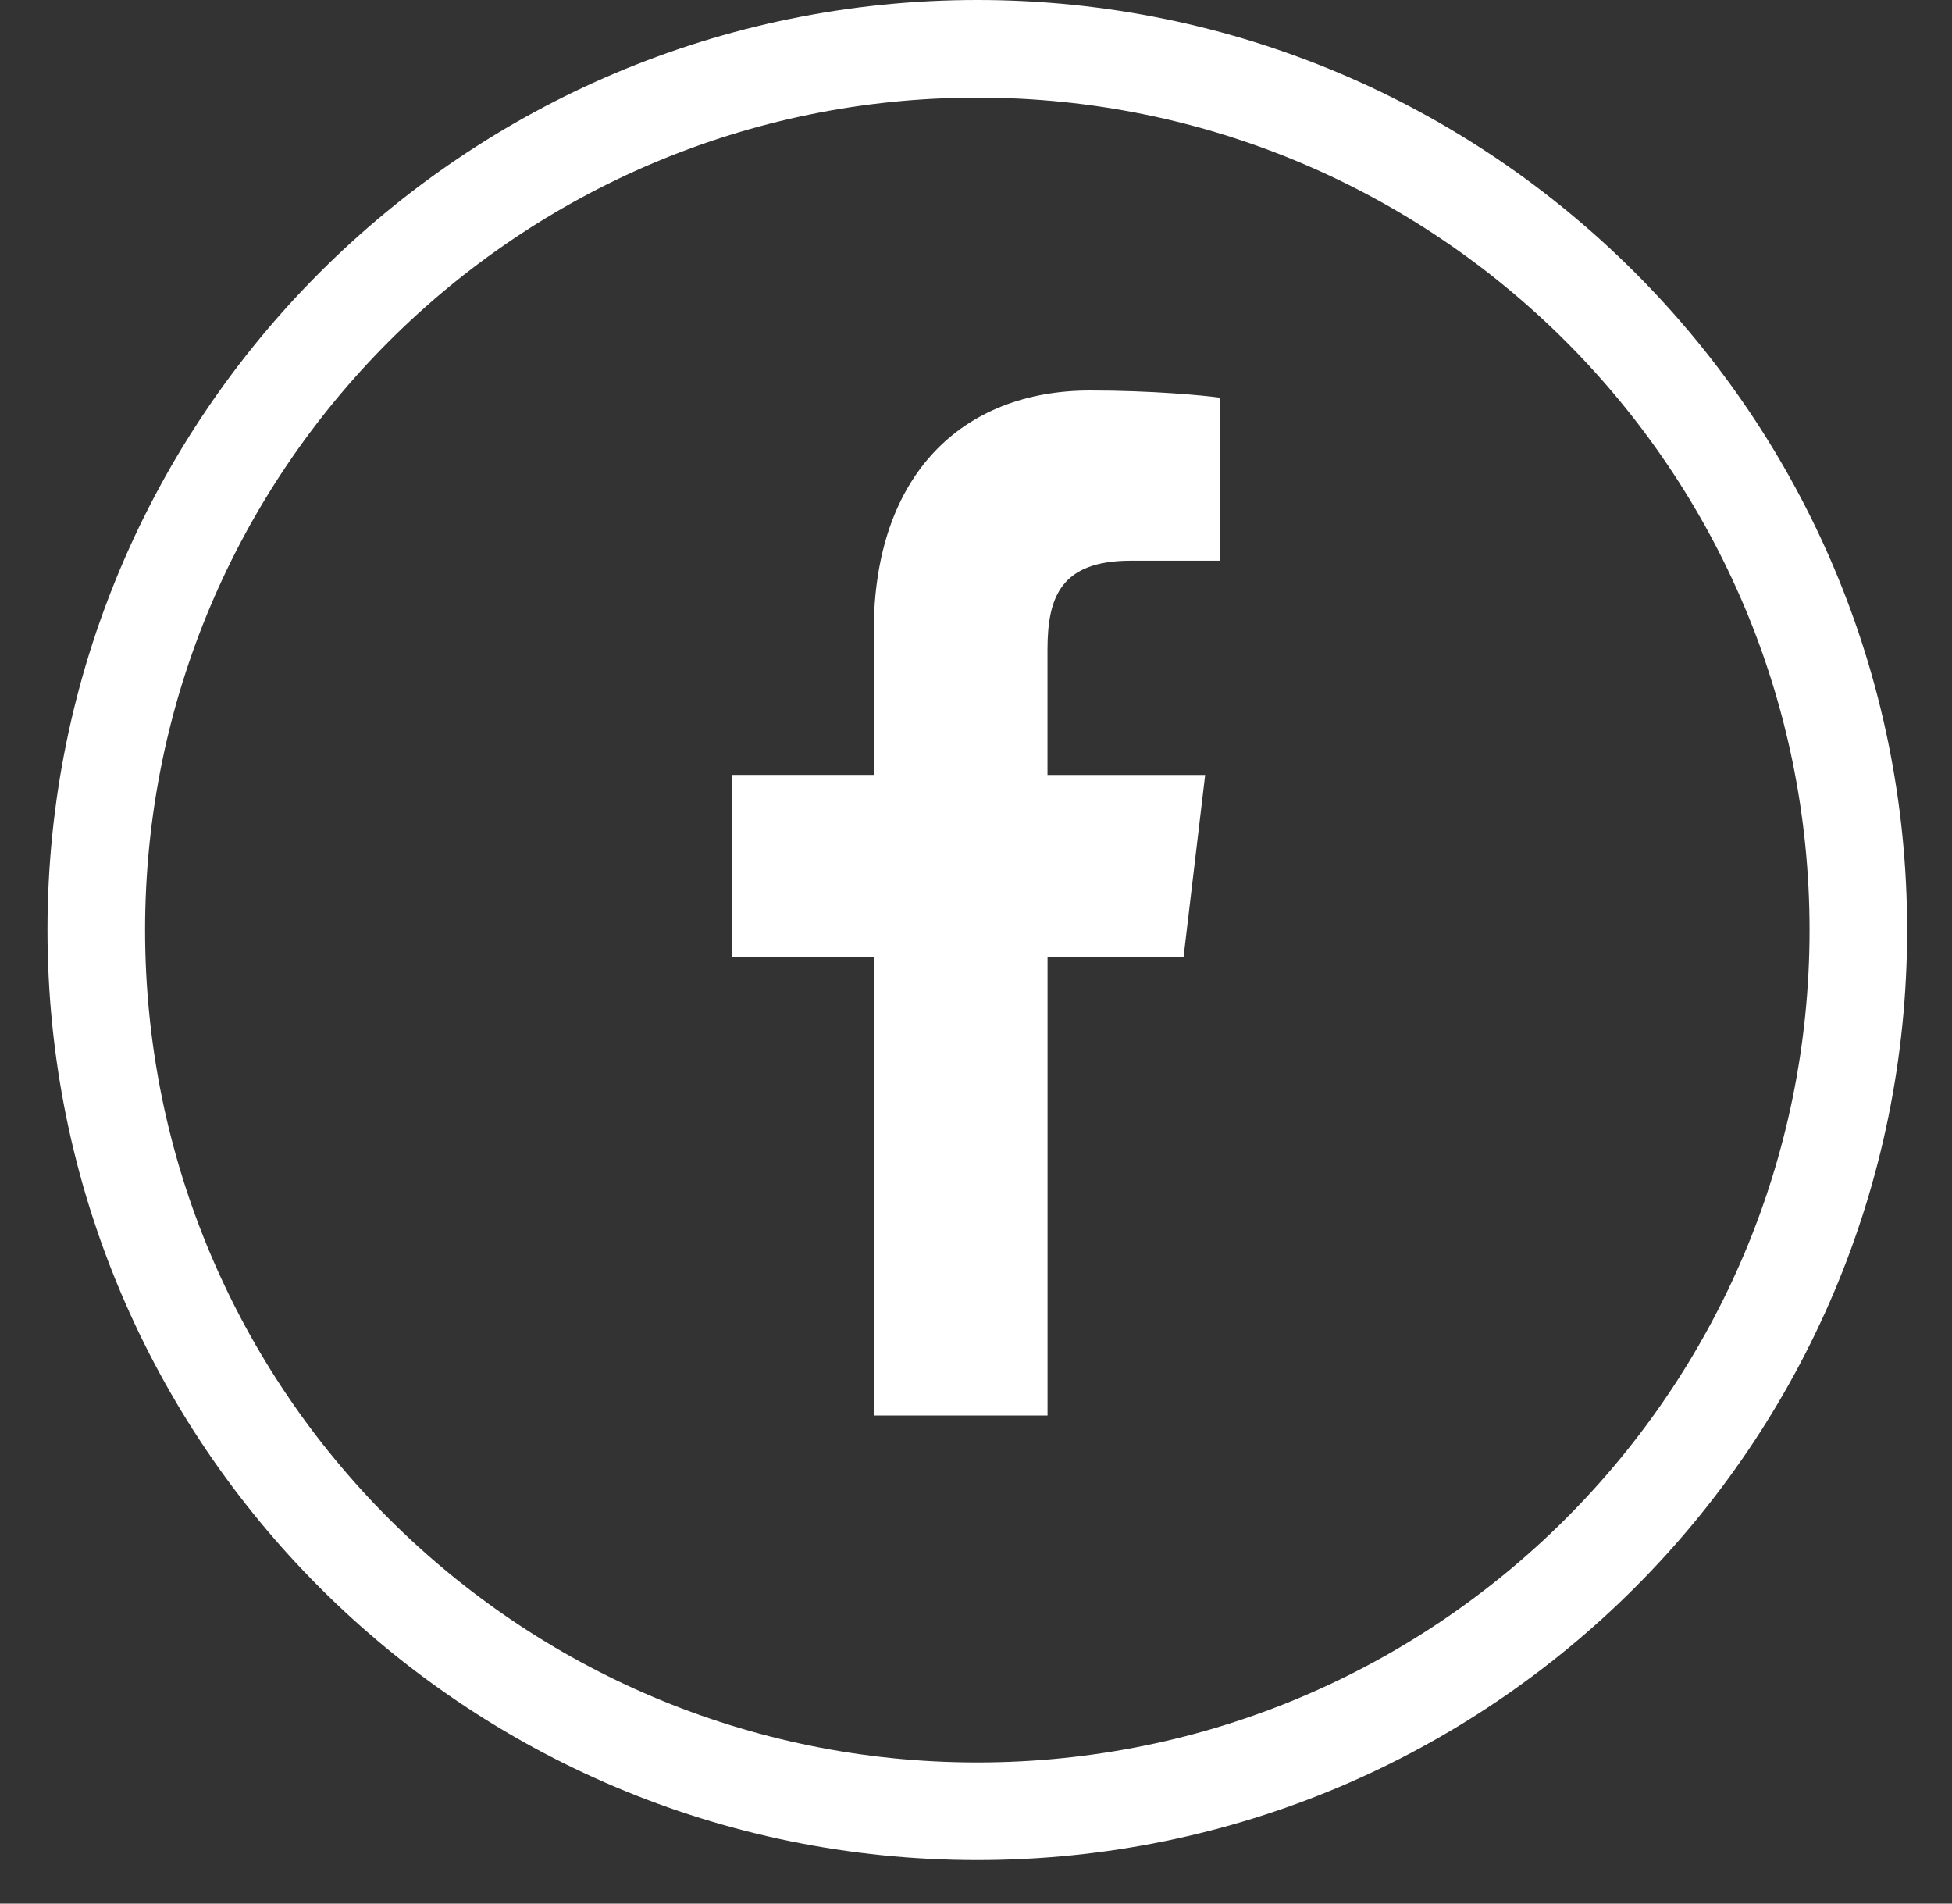
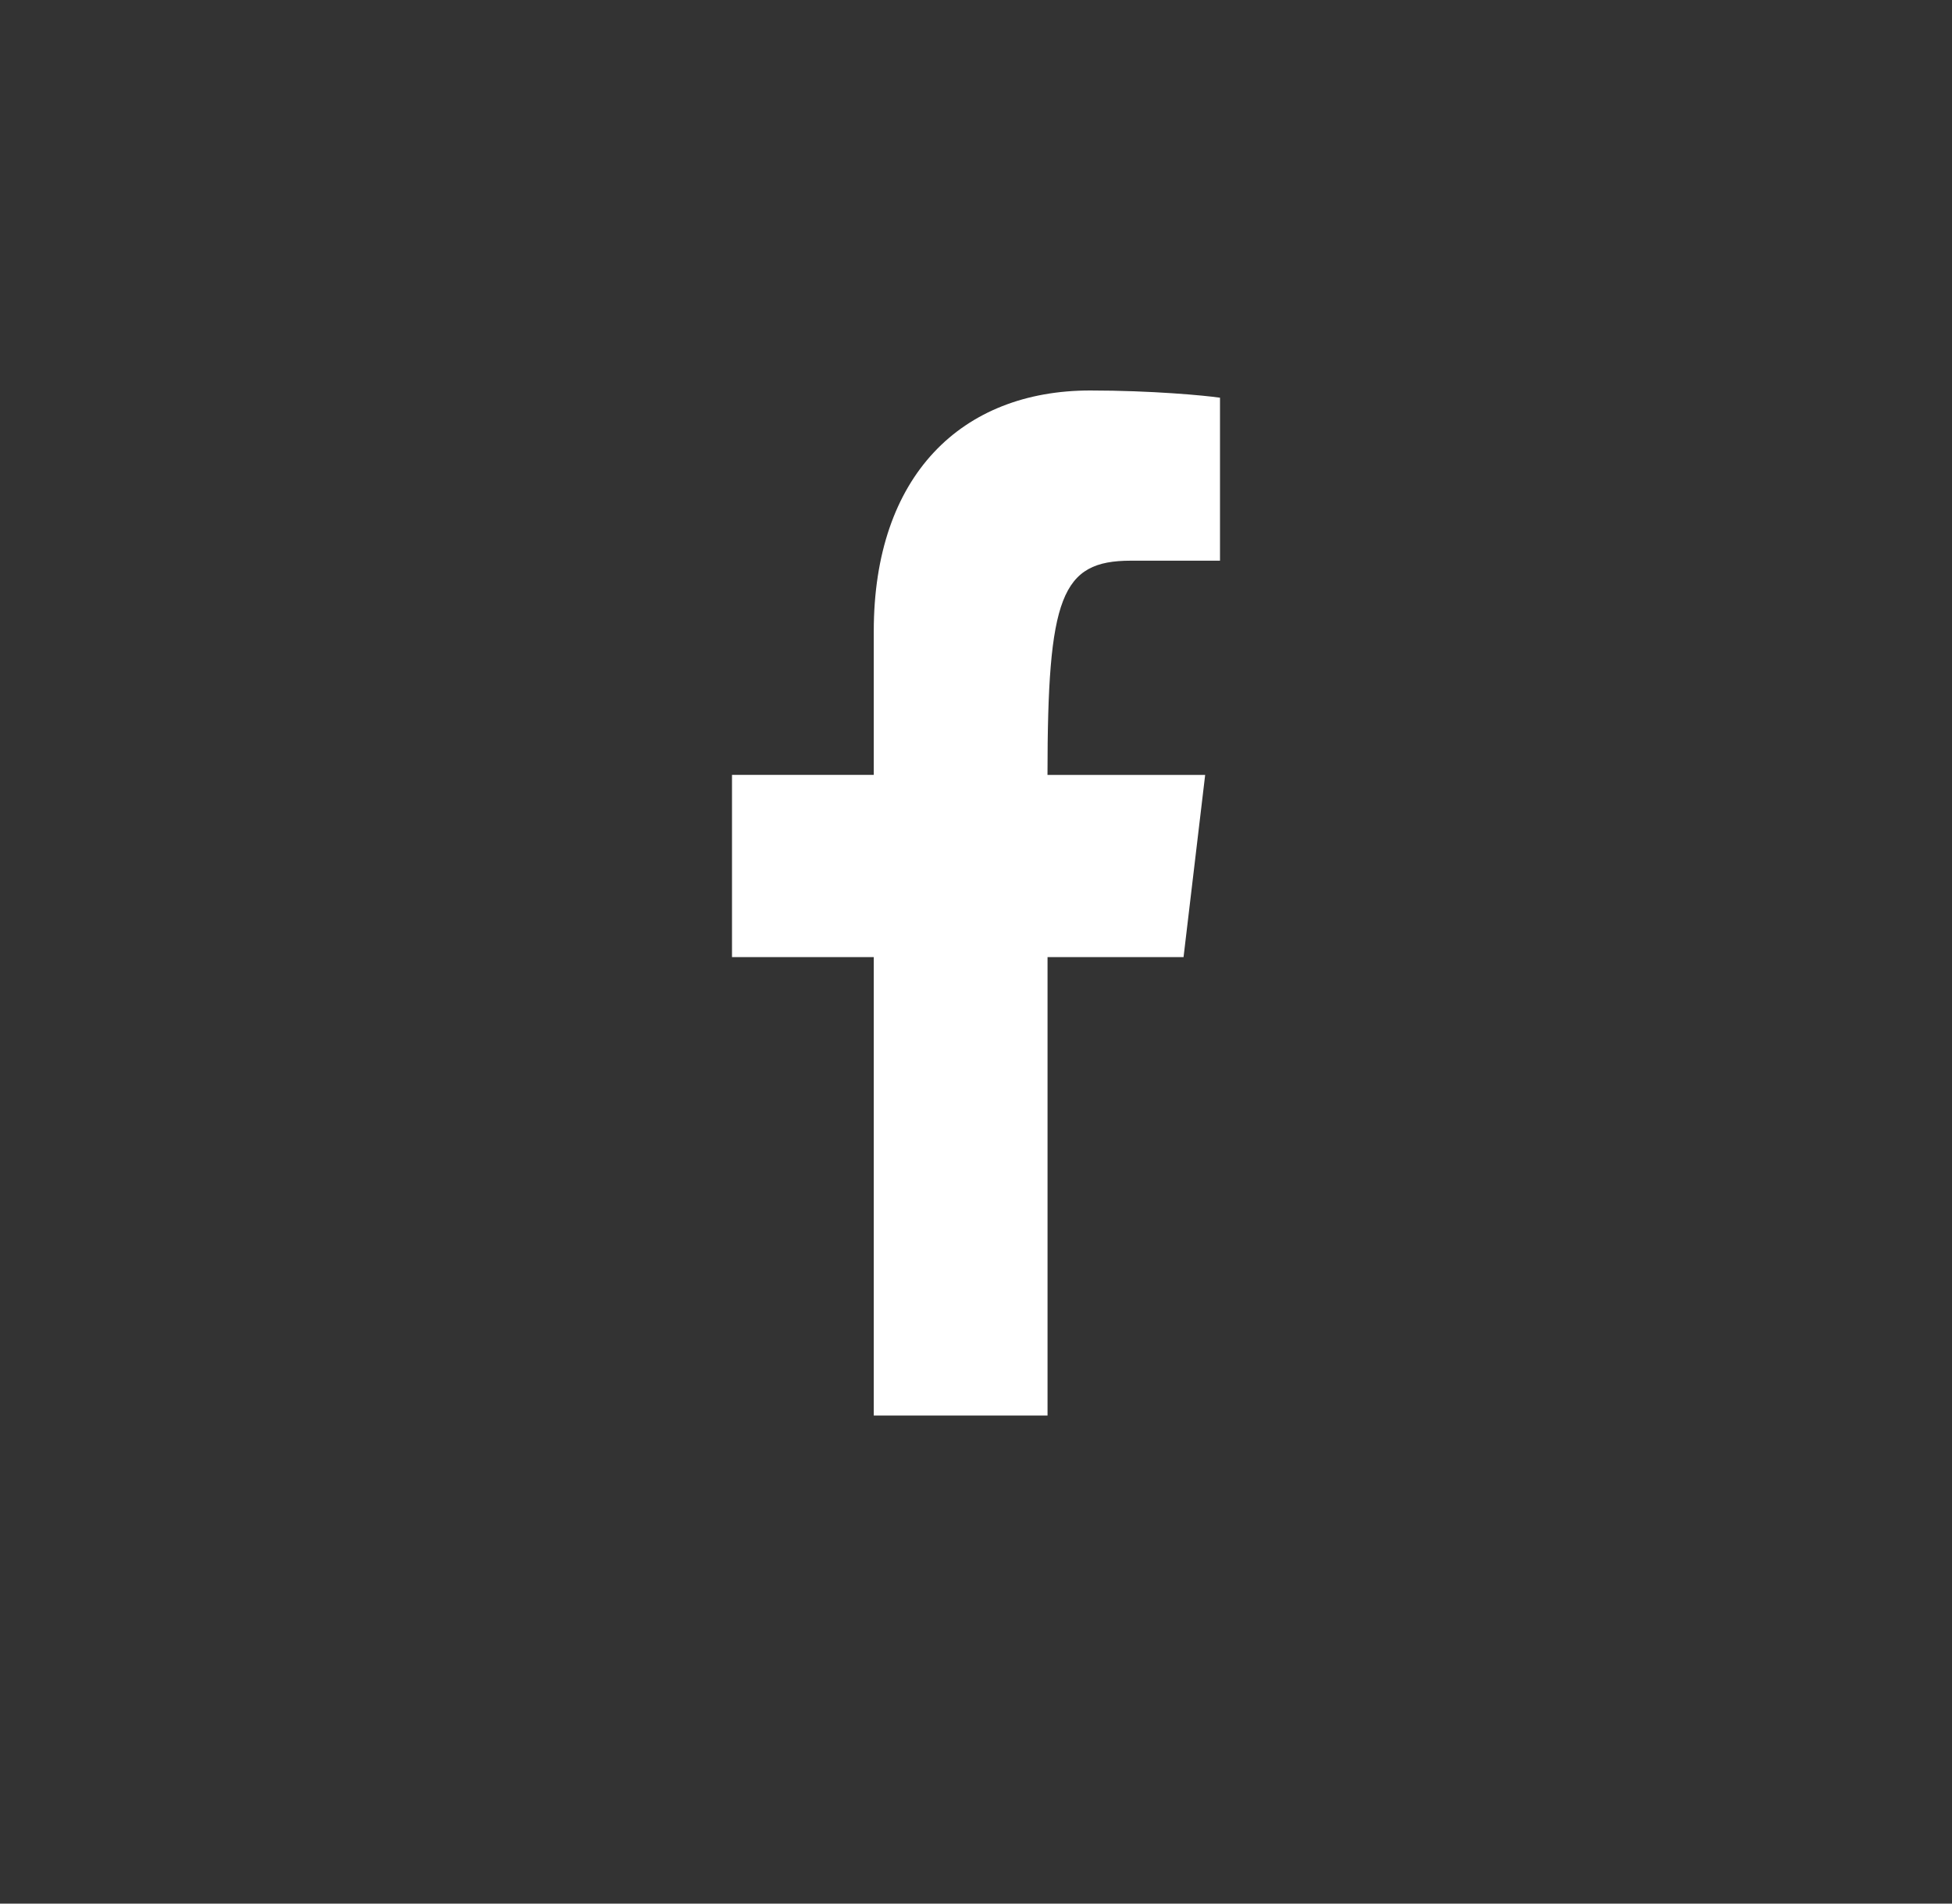
<svg xmlns="http://www.w3.org/2000/svg" width="40" height="39" viewBox="0 0 40 39" fill="none">
  <rect x="0" y="0" width="40" height="39" fill="#333333" stroke="none" />
-   <path d="M38.081 19.054C38.081 29.025 29.998 37.108 20.027 37.108C10.056 37.108 1.973 29.025 1.973 19.054C1.973 9.083 10.056 1 20.027 1C29.998 1 38.081 9.083 38.081 19.054Z" stroke="white" stroke-width="2" />
-   <path d="M23.174 11.487H25V8.148C24.685 8.102 23.602 8 22.34 8C19.708 8 17.905 9.739 17.905 12.934V15.875H15V19.608H17.905V29H21.466V19.609H24.253L24.696 15.876H21.465V13.304C21.466 12.225 21.743 11.487 23.174 11.487V11.487Z" fill="white" />
+   <path d="M23.174 11.487H25V8.148C24.685 8.102 23.602 8 22.34 8C19.708 8 17.905 9.739 17.905 12.934V15.875H15V19.608H17.905V29H21.466V19.609H24.253L24.696 15.876H21.465C21.466 12.225 21.743 11.487 23.174 11.487V11.487Z" fill="white" />
</svg>